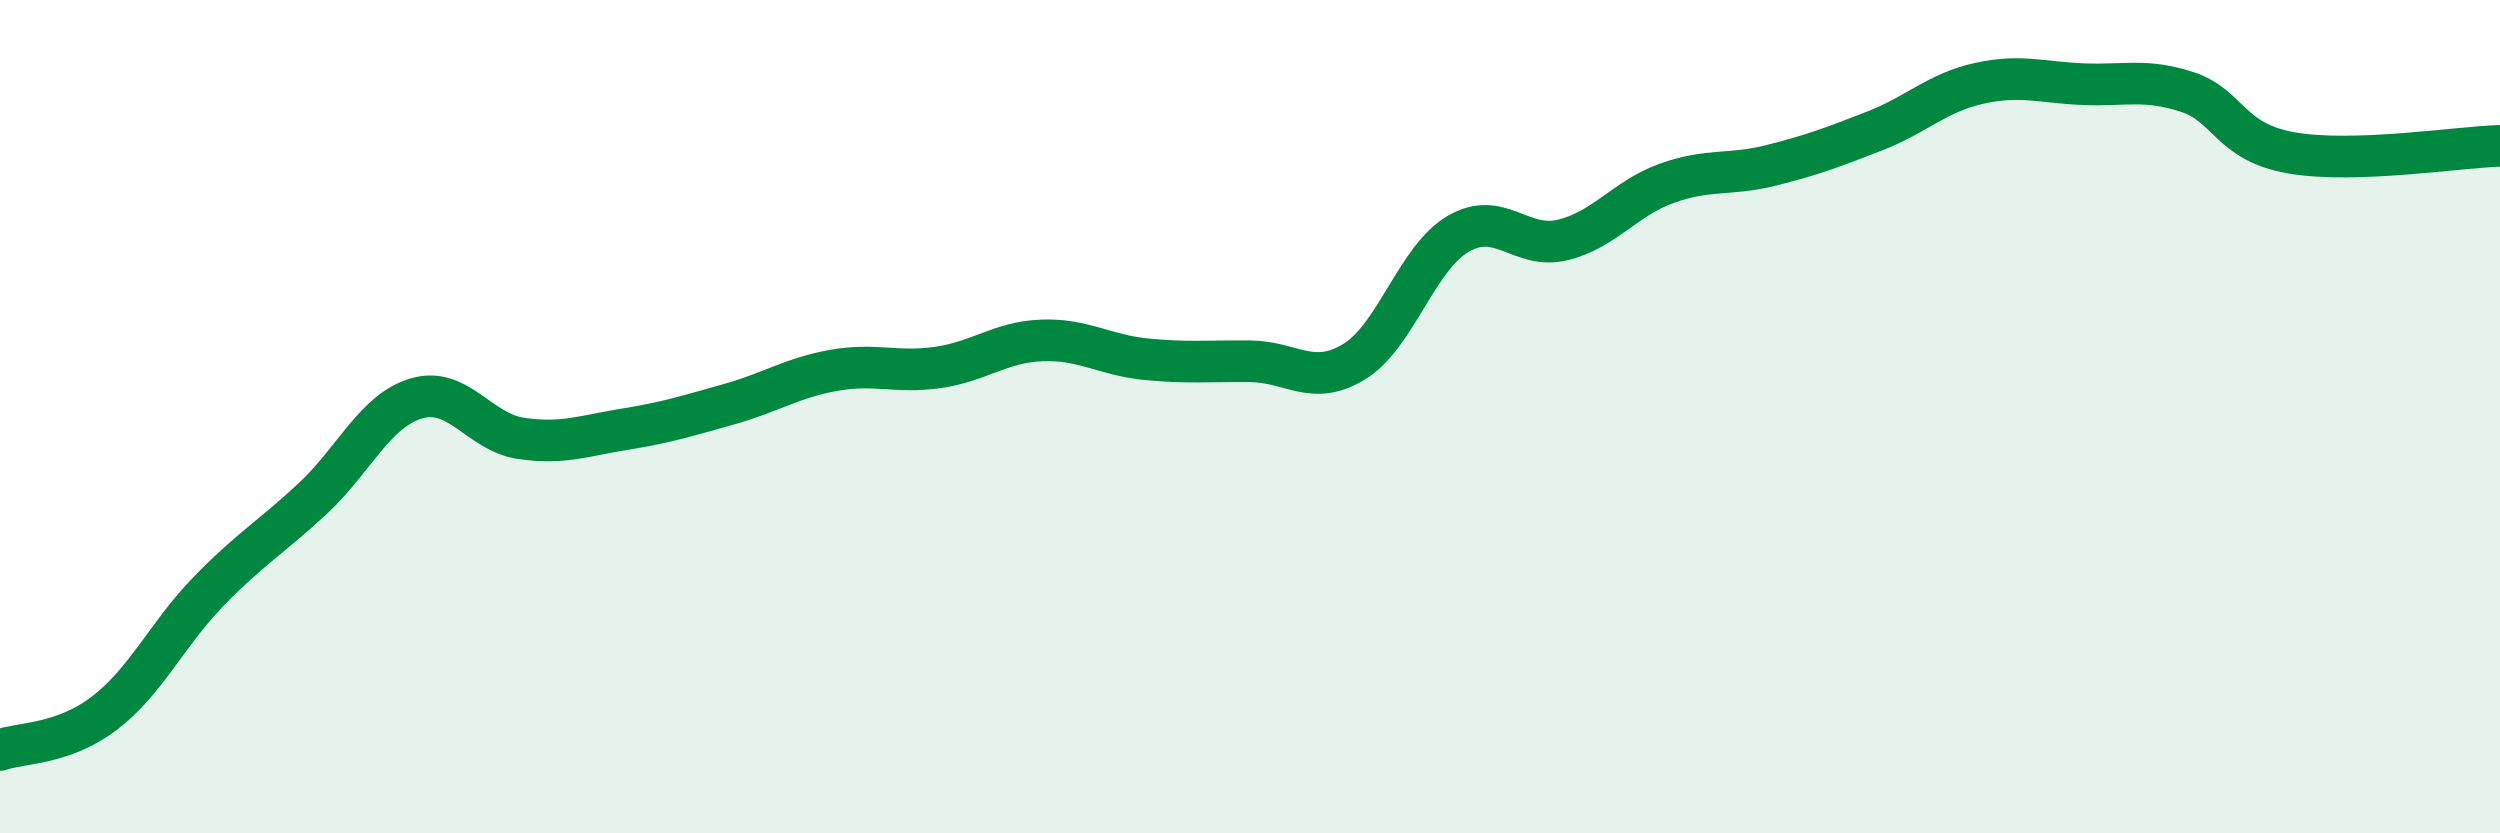
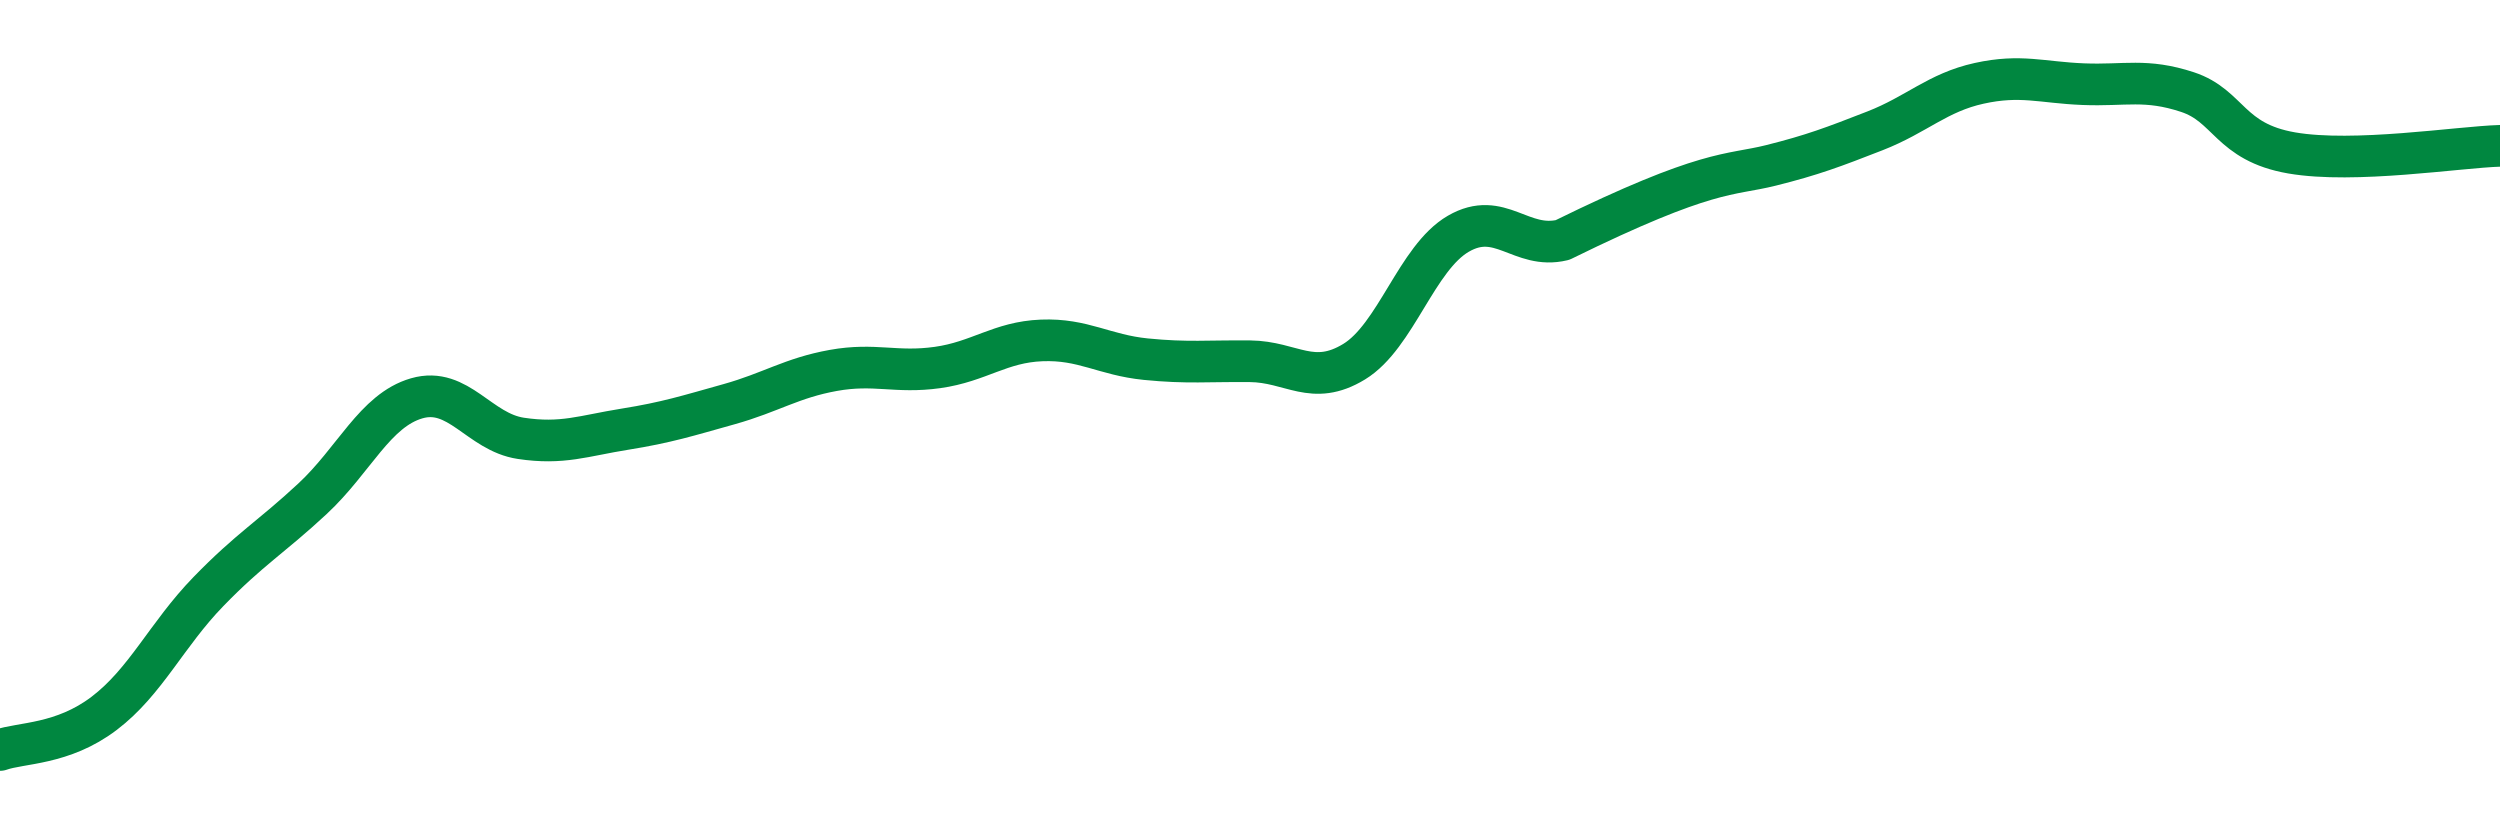
<svg xmlns="http://www.w3.org/2000/svg" width="60" height="20" viewBox="0 0 60 20">
-   <path d="M 0,18 C 0.5,17.82 1.5,17.88 2.5,17.12 C 3.5,16.36 4,15.23 5,14.2 C 6,13.17 6.5,12.9 7.5,11.97 C 8.5,11.04 9,9.85 10,9.56 C 11,9.27 11.5,10.37 12.5,10.52 C 13.5,10.67 14,10.46 15,10.3 C 16,10.14 16.5,9.98 17.5,9.7 C 18.5,9.42 19,9.07 20,8.89 C 21,8.71 21.5,8.96 22.5,8.82 C 23.5,8.68 24,8.21 25,8.17 C 26,8.13 26.5,8.52 27.5,8.62 C 28.5,8.72 29,8.66 30,8.67 C 31,8.68 31.5,9.29 32.5,8.68 C 33.5,8.07 34,6.19 35,5.61 C 36,5.03 36.5,6 37.5,5.76 C 38.5,5.52 39,4.76 40,4.4 C 41,4.04 41.5,4.22 42.5,3.97 C 43.5,3.72 44,3.53 45,3.14 C 46,2.75 46.5,2.22 47.5,2 C 48.5,1.78 49,1.98 50,2.02 C 51,2.06 51.5,1.88 52.5,2.21 C 53.5,2.54 53.5,3.41 55,3.67 C 56.5,3.93 59,3.53 60,3.5L60 20L0 20Z" fill="#008740" opacity="0.1" stroke-linecap="round" stroke-linejoin="round" />
-   <path d="M 0,18 C 0.5,17.82 1.5,17.88 2.5,17.12 C 3.5,16.36 4,15.23 5,14.2 C 6,13.17 6.5,12.9 7.5,11.97 C 8.5,11.04 9,9.85 10,9.56 C 11,9.27 11.5,10.37 12.5,10.52 C 13.5,10.67 14,10.46 15,10.3 C 16,10.14 16.5,9.98 17.5,9.7 C 18.5,9.42 19,9.07 20,8.89 C 21,8.71 21.5,8.96 22.5,8.82 C 23.5,8.68 24,8.21 25,8.17 C 26,8.13 26.5,8.52 27.5,8.62 C 28.5,8.72 29,8.66 30,8.67 C 31,8.68 31.5,9.29 32.5,8.68 C 33.5,8.07 34,6.19 35,5.61 C 36,5.03 36.5,6 37.5,5.76 C 38.5,5.52 39,4.76 40,4.4 C 41,4.04 41.5,4.22 42.5,3.97 C 43.5,3.72 44,3.53 45,3.14 C 46,2.75 46.5,2.22 47.5,2 C 48.5,1.78 49,1.98 50,2.02 C 51,2.06 51.5,1.88 52.5,2.21 C 53.5,2.54 53.5,3.41 55,3.67 C 56.5,3.93 59,3.53 60,3.5" stroke="#008740" stroke-width="1" fill="none" stroke-linecap="round" stroke-linejoin="round" />
+   <path d="M 0,18 C 0.5,17.82 1.5,17.88 2.5,17.12 C 3.5,16.36 4,15.23 5,14.2 C 6,13.17 6.5,12.9 7.5,11.97 C 8.5,11.04 9,9.85 10,9.56 C 11,9.27 11.5,10.37 12.5,10.52 C 13.5,10.67 14,10.46 15,10.3 C 16,10.14 16.5,9.98 17.5,9.7 C 18.5,9.42 19,9.07 20,8.89 C 21,8.71 21.5,8.96 22.5,8.82 C 23.5,8.68 24,8.21 25,8.17 C 26,8.13 26.5,8.52 27.5,8.62 C 28.5,8.72 29,8.66 30,8.67 C 31,8.68 31.5,9.29 32.5,8.68 C 33.5,8.07 34,6.19 35,5.61 C 36,5.03 36.5,6 37.5,5.76 C 41,4.04 41.5,4.22 42.5,3.97 C 43.5,3.72 44,3.53 45,3.14 C 46,2.75 46.5,2.22 47.5,2 C 48.5,1.78 49,1.98 50,2.02 C 51,2.06 51.5,1.88 52.5,2.21 C 53.5,2.54 53.5,3.41 55,3.67 C 56.5,3.93 59,3.53 60,3.5" stroke="#008740" stroke-width="1" fill="none" stroke-linecap="round" stroke-linejoin="round" />
</svg>